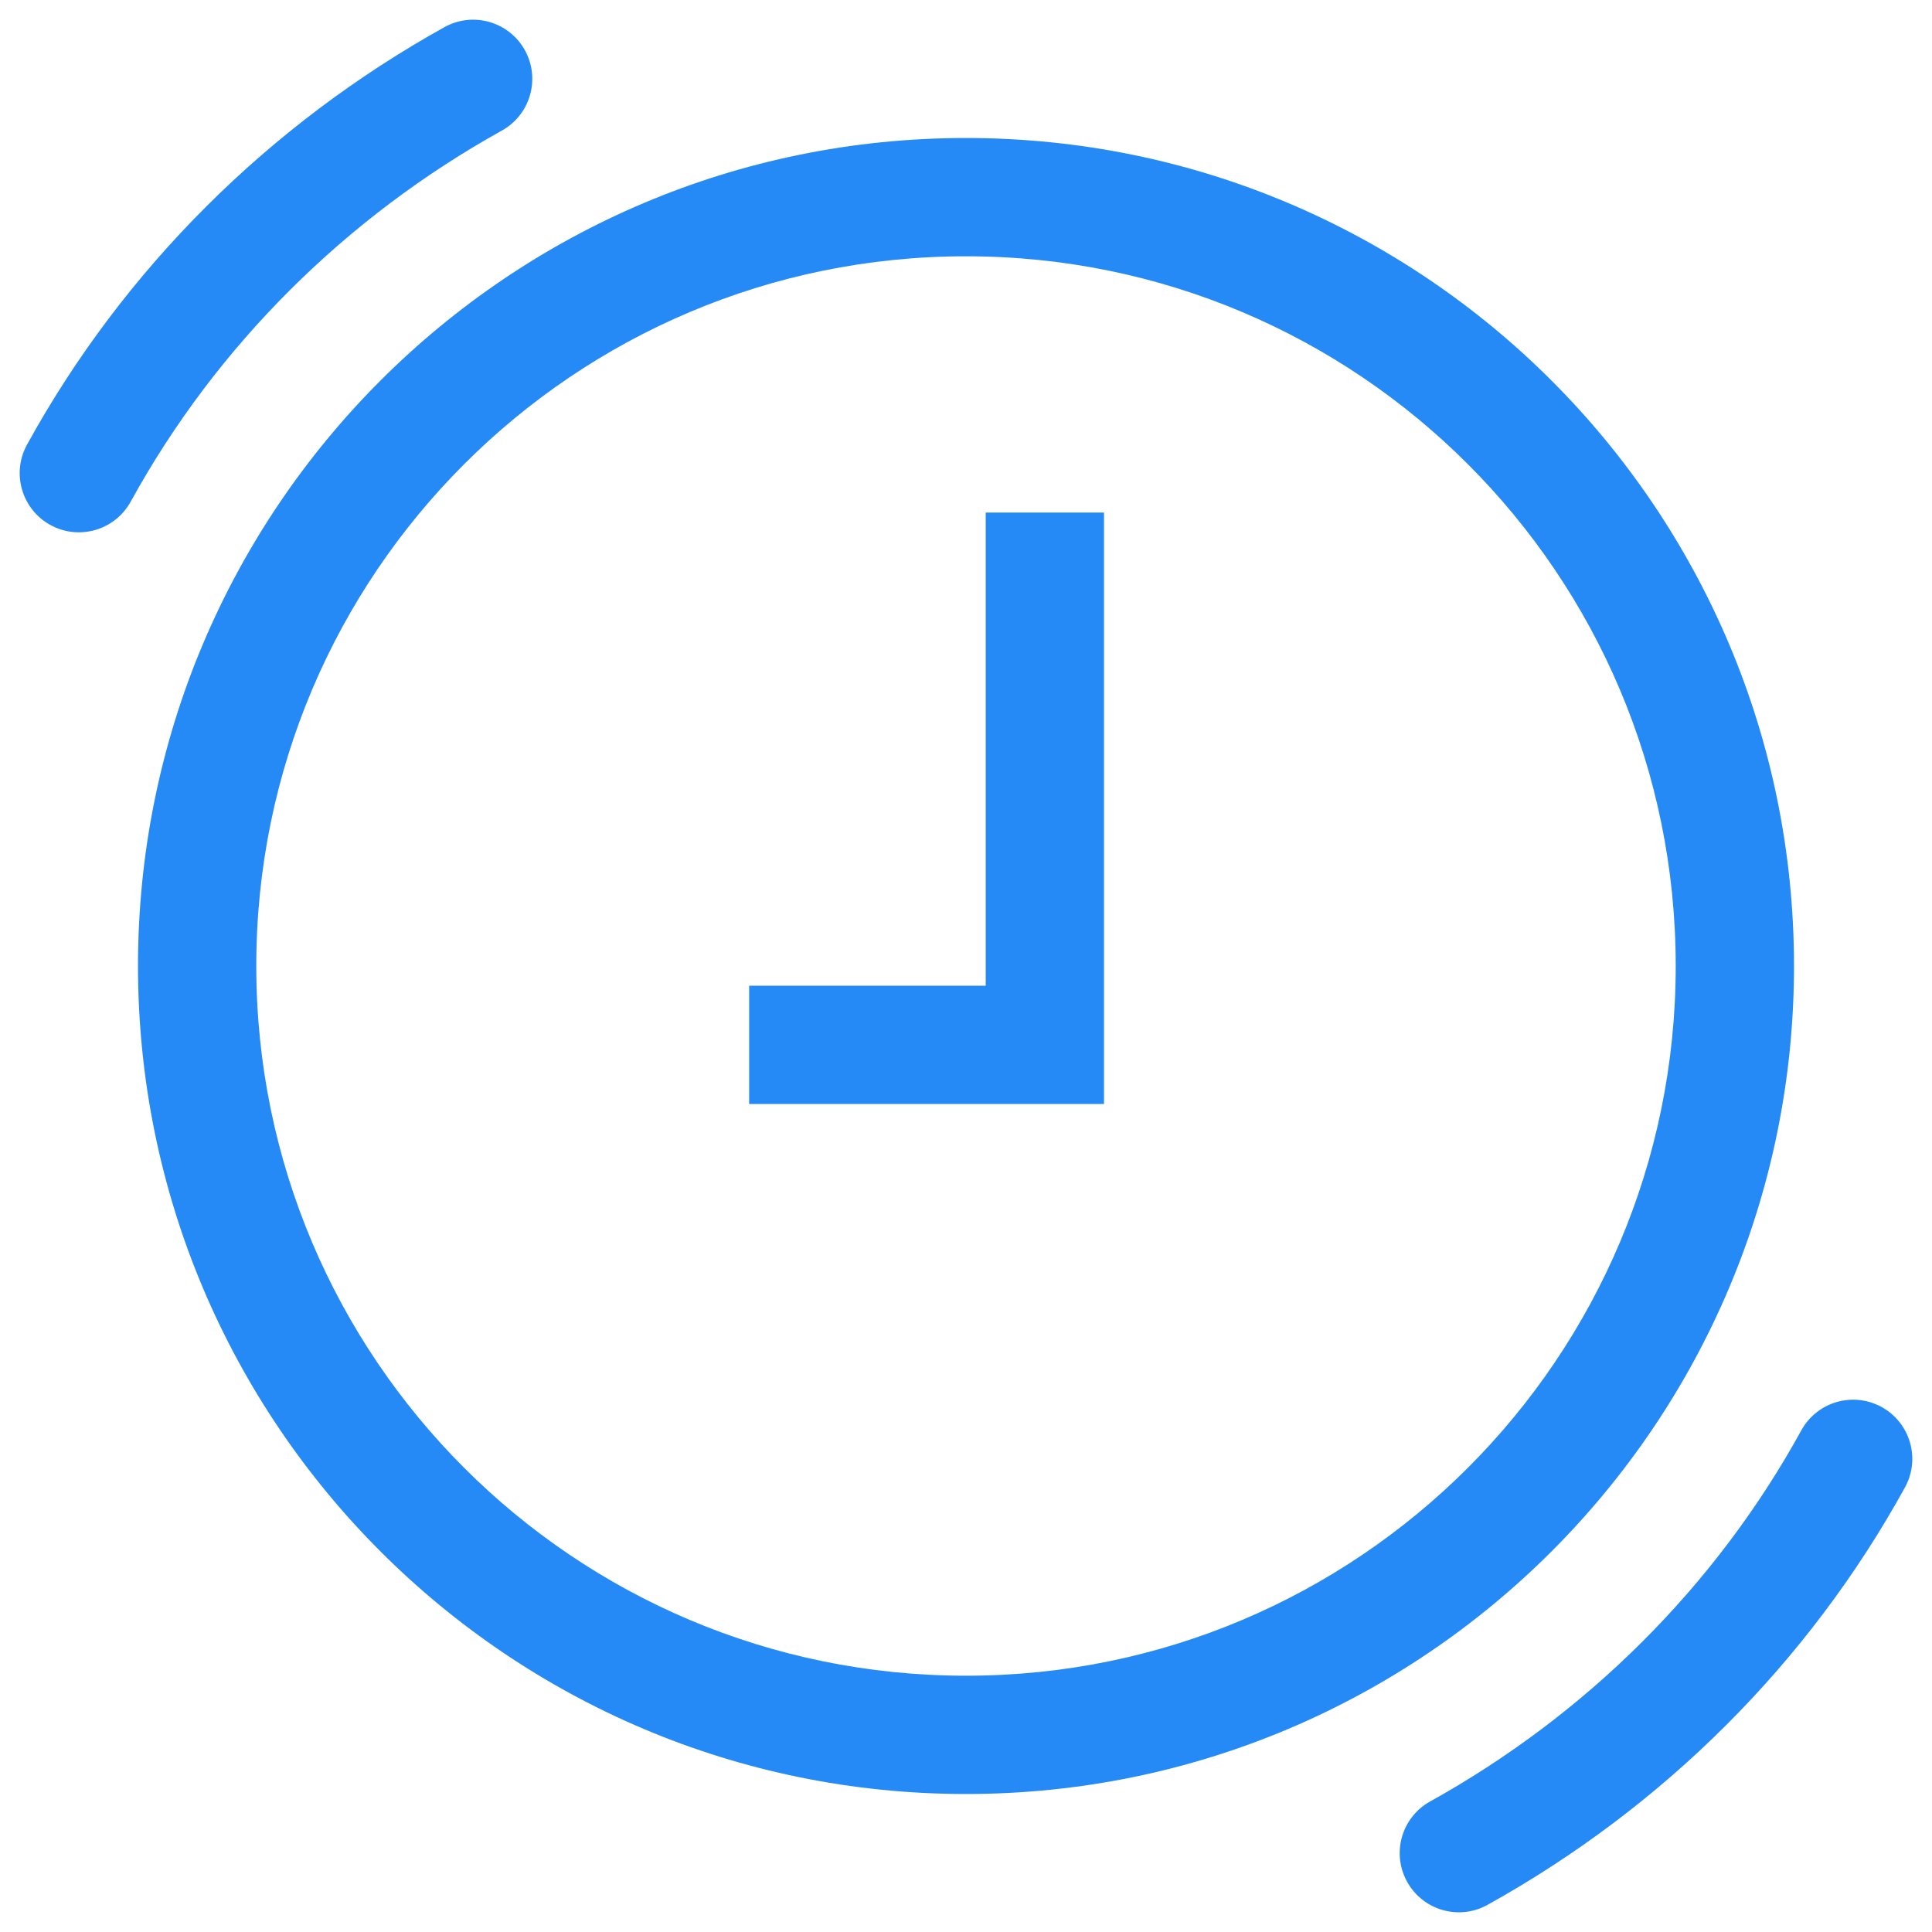
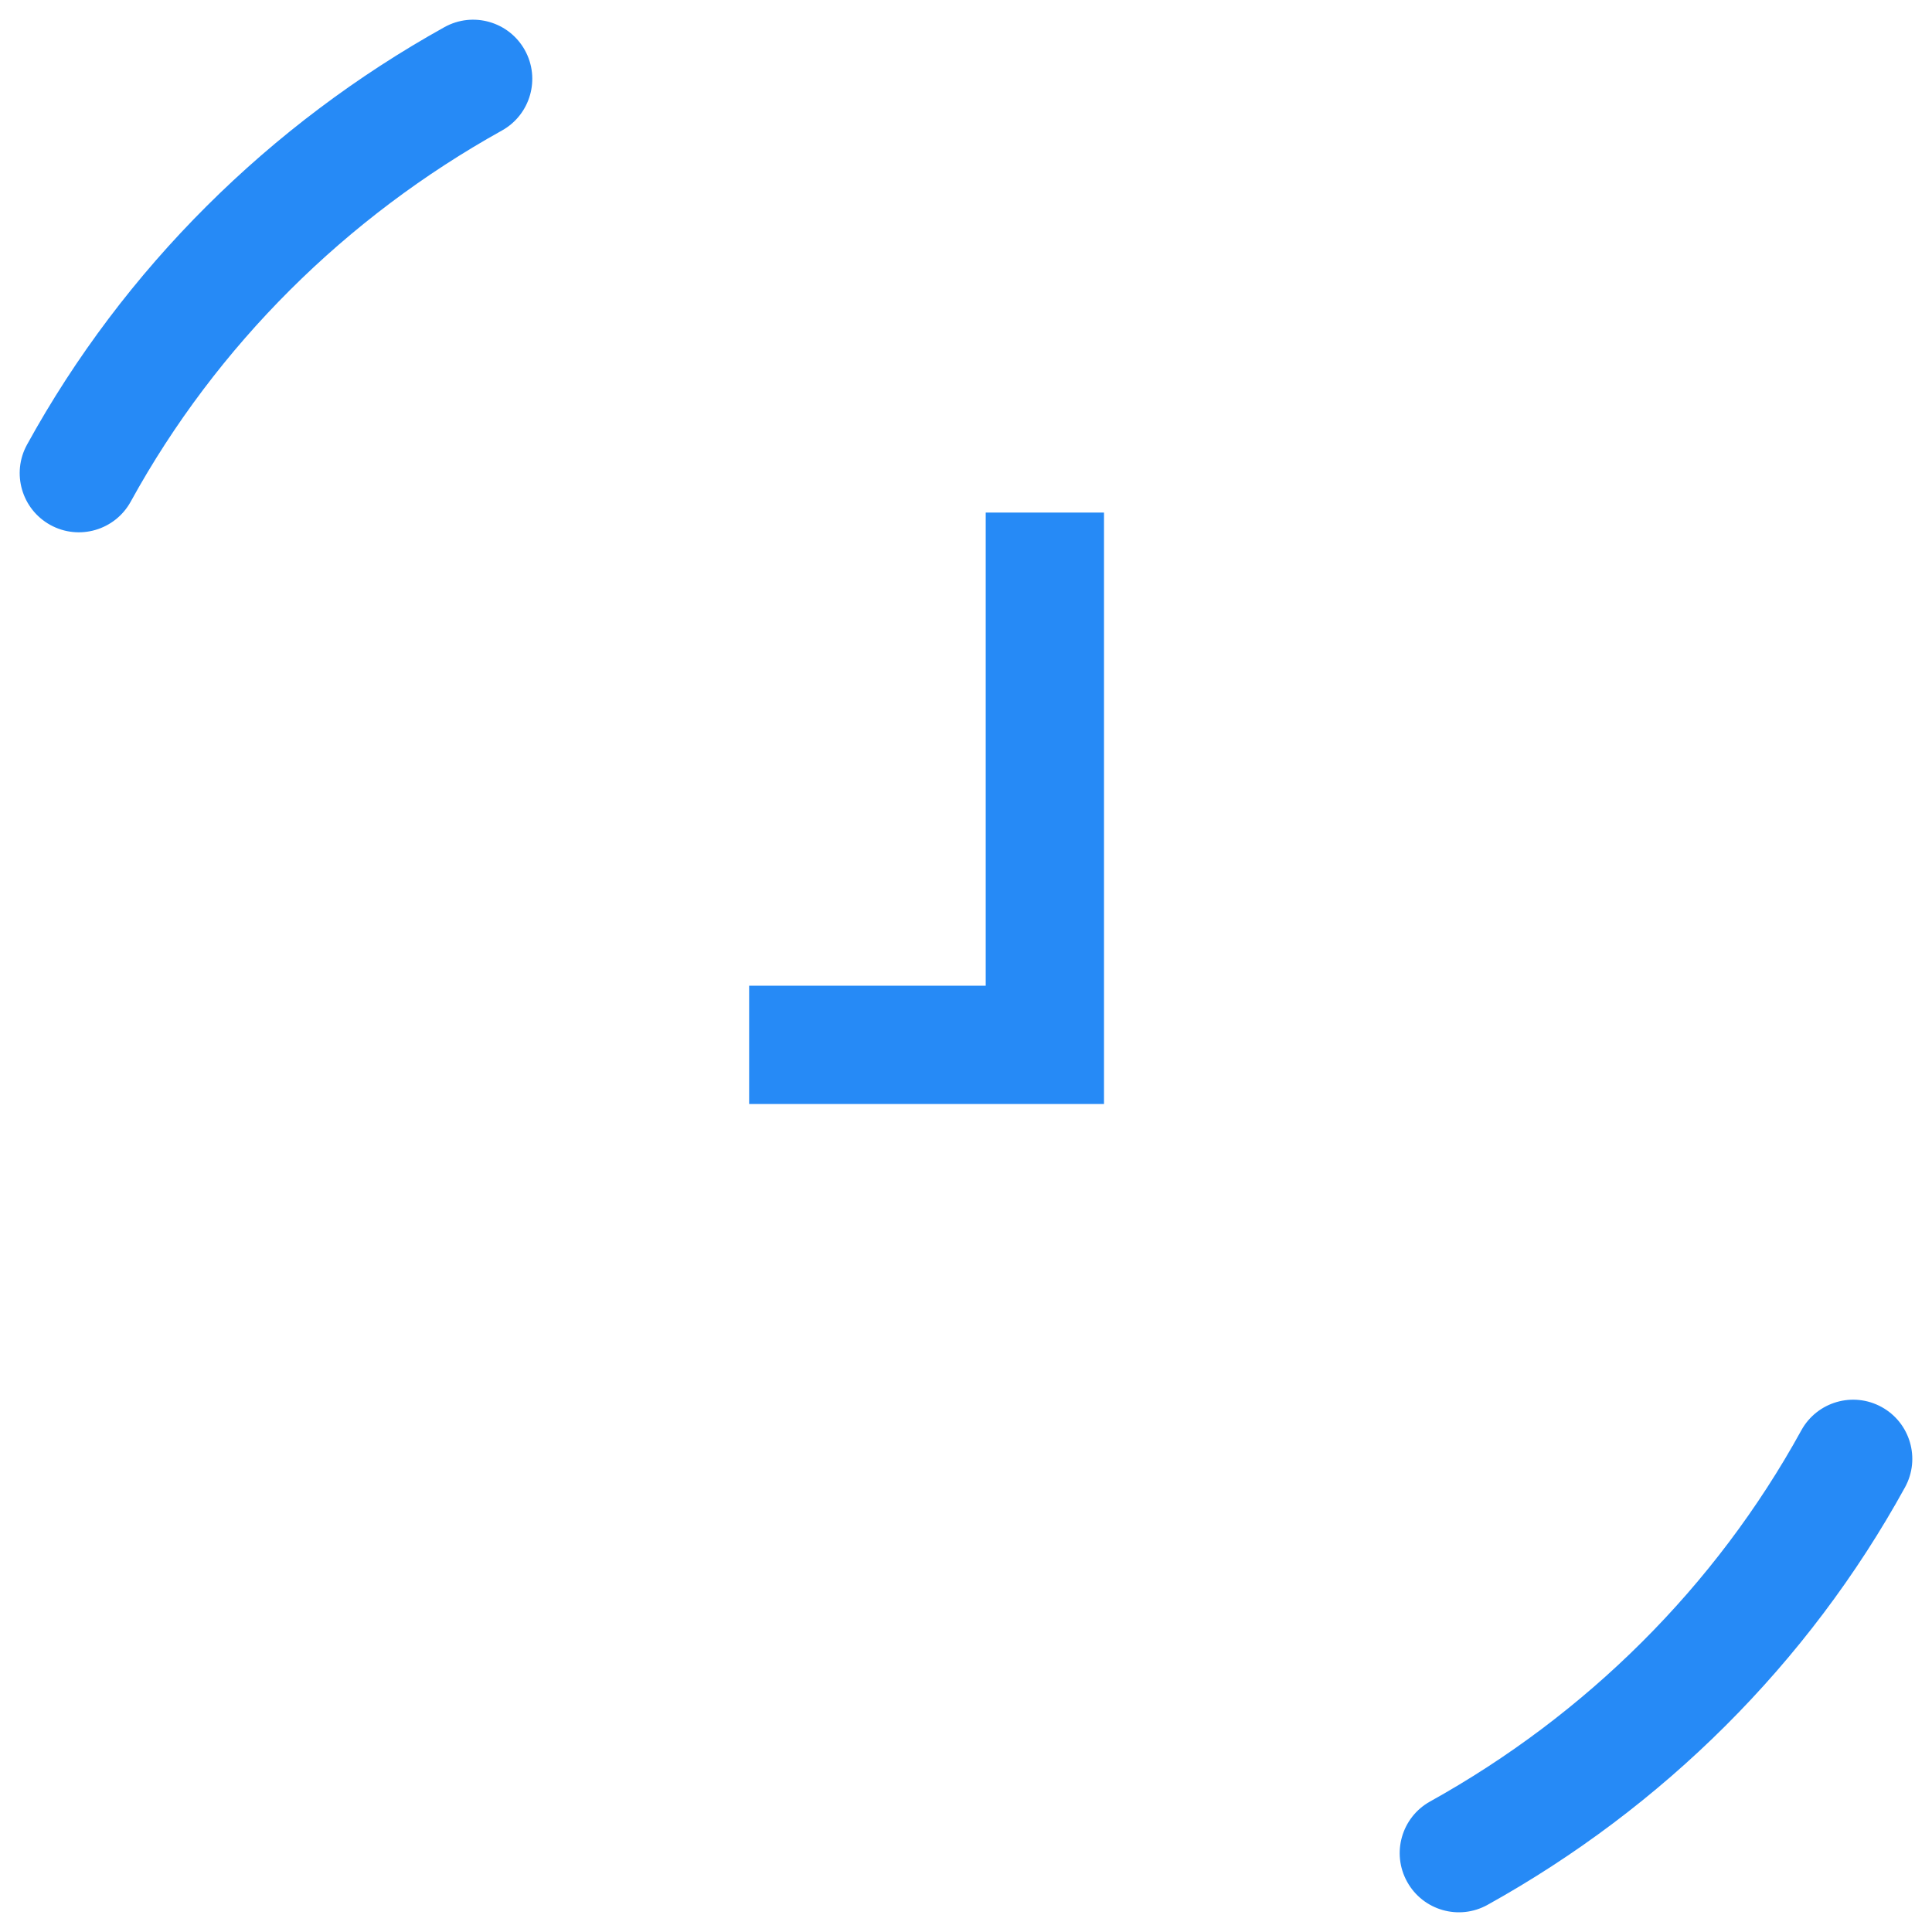
<svg xmlns="http://www.w3.org/2000/svg" width="49" height="49" viewBox="0 0 49 49" fill="none">
  <g clip-path="url(#clip0_1838_26)">
    <path fill-rule="evenodd" clip-rule="evenodd" d="M28 13V28H19V25H25V13H28Z" fill="#268AF6" />
-     <path fill-rule="evenodd" clip-rule="evenodd" d="M24.5 6.5C14.559 6.5 6.5 14.559 6.5 24.5C6.5 34.441 14.559 42.5 24.5 42.5C34.441 42.5 42.5 34.441 42.5 24.5C42.5 14.559 34.441 6.5 24.5 6.5ZM3.5 24.5C3.5 12.902 12.902 3.5 24.5 3.5C36.098 3.5 45.5 12.902 45.5 24.5C45.5 36.098 36.098 45.5 24.5 45.5C12.902 45.5 3.5 36.098 3.5 24.5Z" fill="#268AF6" />
    <path fill-rule="evenodd" clip-rule="evenodd" d="M13.311 1.271C13.713 1.995 13.453 2.908 12.729 3.311C8.779 5.507 5.494 8.757 3.315 12.723C2.916 13.448 2.004 13.714 1.278 13.315C0.552 12.916 0.286 12.004 0.685 11.278C3.145 6.803 6.843 3.151 11.271 0.689C11.995 0.286 12.908 0.547 13.311 1.271Z" fill="#268AF6" />
    <path fill-rule="evenodd" clip-rule="evenodd" d="M47.722 35.685C48.448 36.084 48.714 36.996 48.315 37.722C45.855 42.197 42.161 45.849 37.728 48.311C37.004 48.714 36.091 48.453 35.689 47.728C35.286 47.004 35.547 46.091 36.272 45.689C40.223 43.493 43.506 40.244 45.685 36.278C46.084 35.552 46.996 35.286 47.722 35.685Z" fill="#268AF6" />
  </g>
  <defs>
    <clipPath id="clip0_1838_26">
      <rect width="49" height="49" fill="white" />
    </clipPath>
  </defs>
</svg>